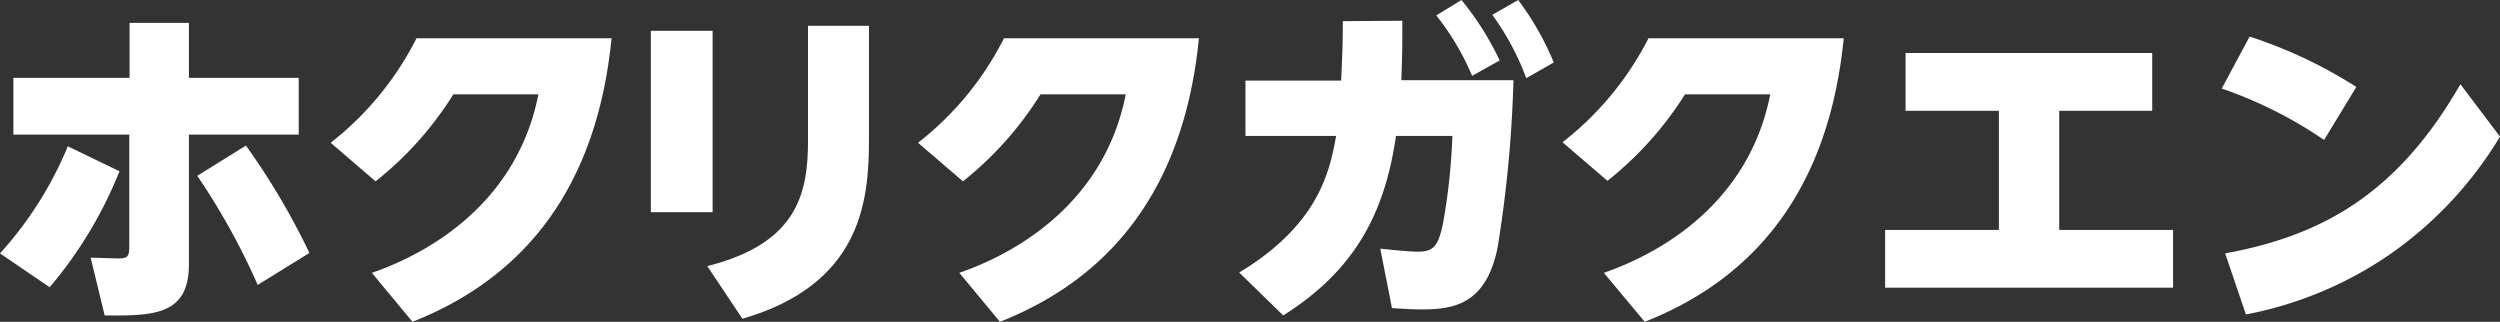
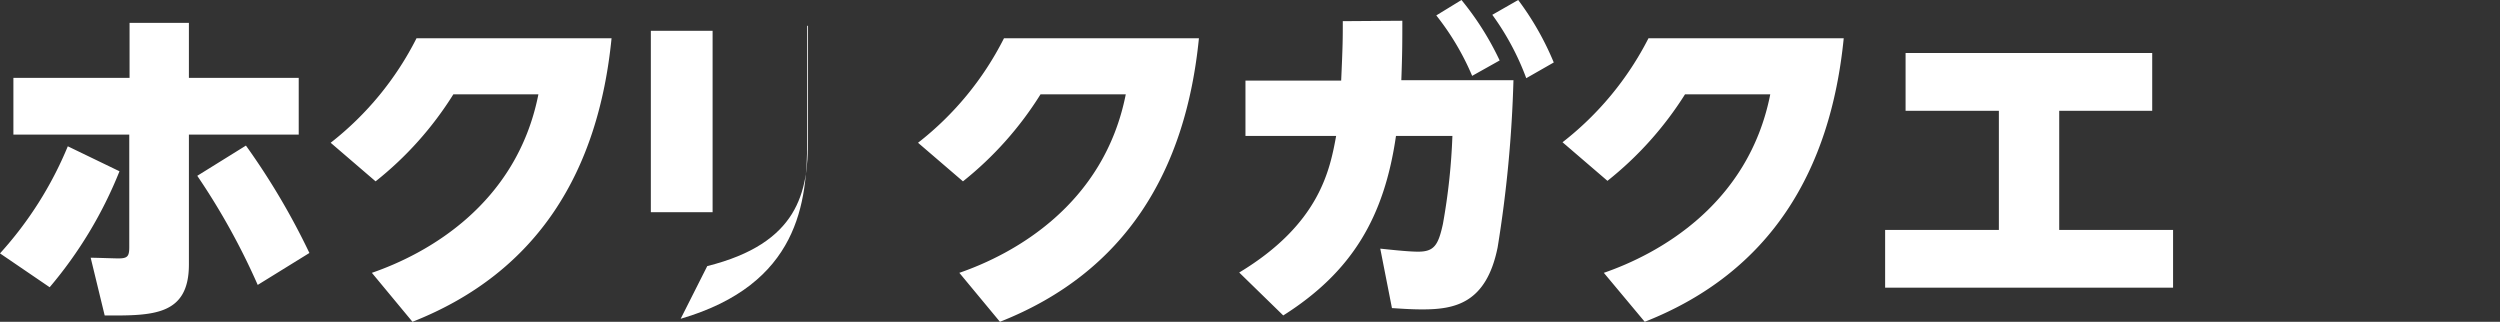
<svg xmlns="http://www.w3.org/2000/svg" viewBox="0 0 248.14 31.94">
  <rect x="0" y="0" width="248.14" height="31.94" fill="#333333" stroke="none" />
  <title>footer_logo</title>
  <path d="M0,25.15A36.54,36.54,0,0,0,6.73,14.52L11.86,17A41.77,41.77,0,0,1,4.93,28.51ZM29.65,7.73v5.63H18.75V26.25c0,5.09-3.59,5.09-8.36,5.06L9,25.58c.4,0,2.49.07,2.73.07.93,0,1.1-.2,1.1-1.13V13.36H1.33V7.73H12.86V2.27h5.89V7.73ZM25.58,28.28a68,68,0,0,0-6-10.83l4.83-3a70.12,70.12,0,0,1,6.3,10.66Z" style="fill:#fff" />
  <path d="M36.91,27.08c5.4-1.86,14.36-6.73,16.53-17.72H45A34,34,0,0,1,37.28,18l-4.46-3.83A30.72,30.72,0,0,0,41.34,3.8H60.7C59.4,16.92,53.47,27,40.94,31.94Z" style="fill:#fff" />
-   <path d="M70.73,3.06v18H64.6v-18Zm15.52-.5v11.3c0,6.19-.8,14.35-12.56,17.78L70.2,26.41c9.06-2.26,10-7.36,10-12.49V2.56Z" style="fill:#fff" />
+   <path d="M70.73,3.06v18H64.6v-18m15.52-.5v11.3c0,6.19-.8,14.35-12.56,17.78L70.2,26.41c9.06-2.26,10-7.36,10-12.49V2.56Z" style="fill:#fff" />
  <path d="M95.22,27.08c5.39-1.86,14.35-6.73,16.52-17.72h-8.46A34.1,34.1,0,0,1,95.58,18l-4.46-3.83A30.63,30.63,0,0,0,99.65,3.8H119C117.7,16.92,111.77,27,99.25,31.94Z" style="fill:#fff" />
  <path d="M139.19,2.06c0,2.1,0,3.17-.1,5.9h11.13a124.51,124.51,0,0,1-1.57,16.59c-1.13,5.6-4.29,6.16-7.49,6.16-1.27,0-2.43-.1-3-.13L137,24.68c.73.07,2.69.3,3.76.3,1.6,0,2-.66,2.46-2.76a61.73,61.73,0,0,0,.94-8.73h-5.6c-1.16,8-4.3,13.46-11.19,17.82L123,27.05c8-4.83,9-10.2,9.62-13.56h-9V8h9.5c.16-3.6.16-4.13.16-5.9ZM145.06,0a28.76,28.76,0,0,1,3.79,6l-2.73,1.53a25.84,25.84,0,0,0-3.56-6Zm5.63,0a28.49,28.49,0,0,1,3.53,6.2l-2.73,1.56a26.07,26.07,0,0,0-3.37-6.29Z" style="fill:#fff" />
  <path d="M159.19,27.08c5.39-1.86,14.35-6.73,16.52-17.72h-8.46a34.31,34.31,0,0,1-7.7,8.59l-4.46-3.83A30.75,30.75,0,0,0,163.62,3.8H183c-1.3,13.12-7.23,23.21-19.75,28.14Z" style="fill:#fff" />
  <path d="M204.39,22.82h11.3v5.73H187.11V22.82H198.4V11h-9.26V5.26h24.48V11h-9.23Z" style="fill:#fff" />
-   <path d="M230.68,13.89a42.44,42.44,0,0,0-10.16-5.1l2.77-5.16a46.19,46.19,0,0,1,10.59,5Zm17.46-.33a38.3,38.3,0,0,1-10.79,11.59,37.58,37.58,0,0,1-14.43,6.06l-2.06-6.06c9.42-1.73,17-5.73,23.35-16.79Z" style="fill:#fff" />
</svg>